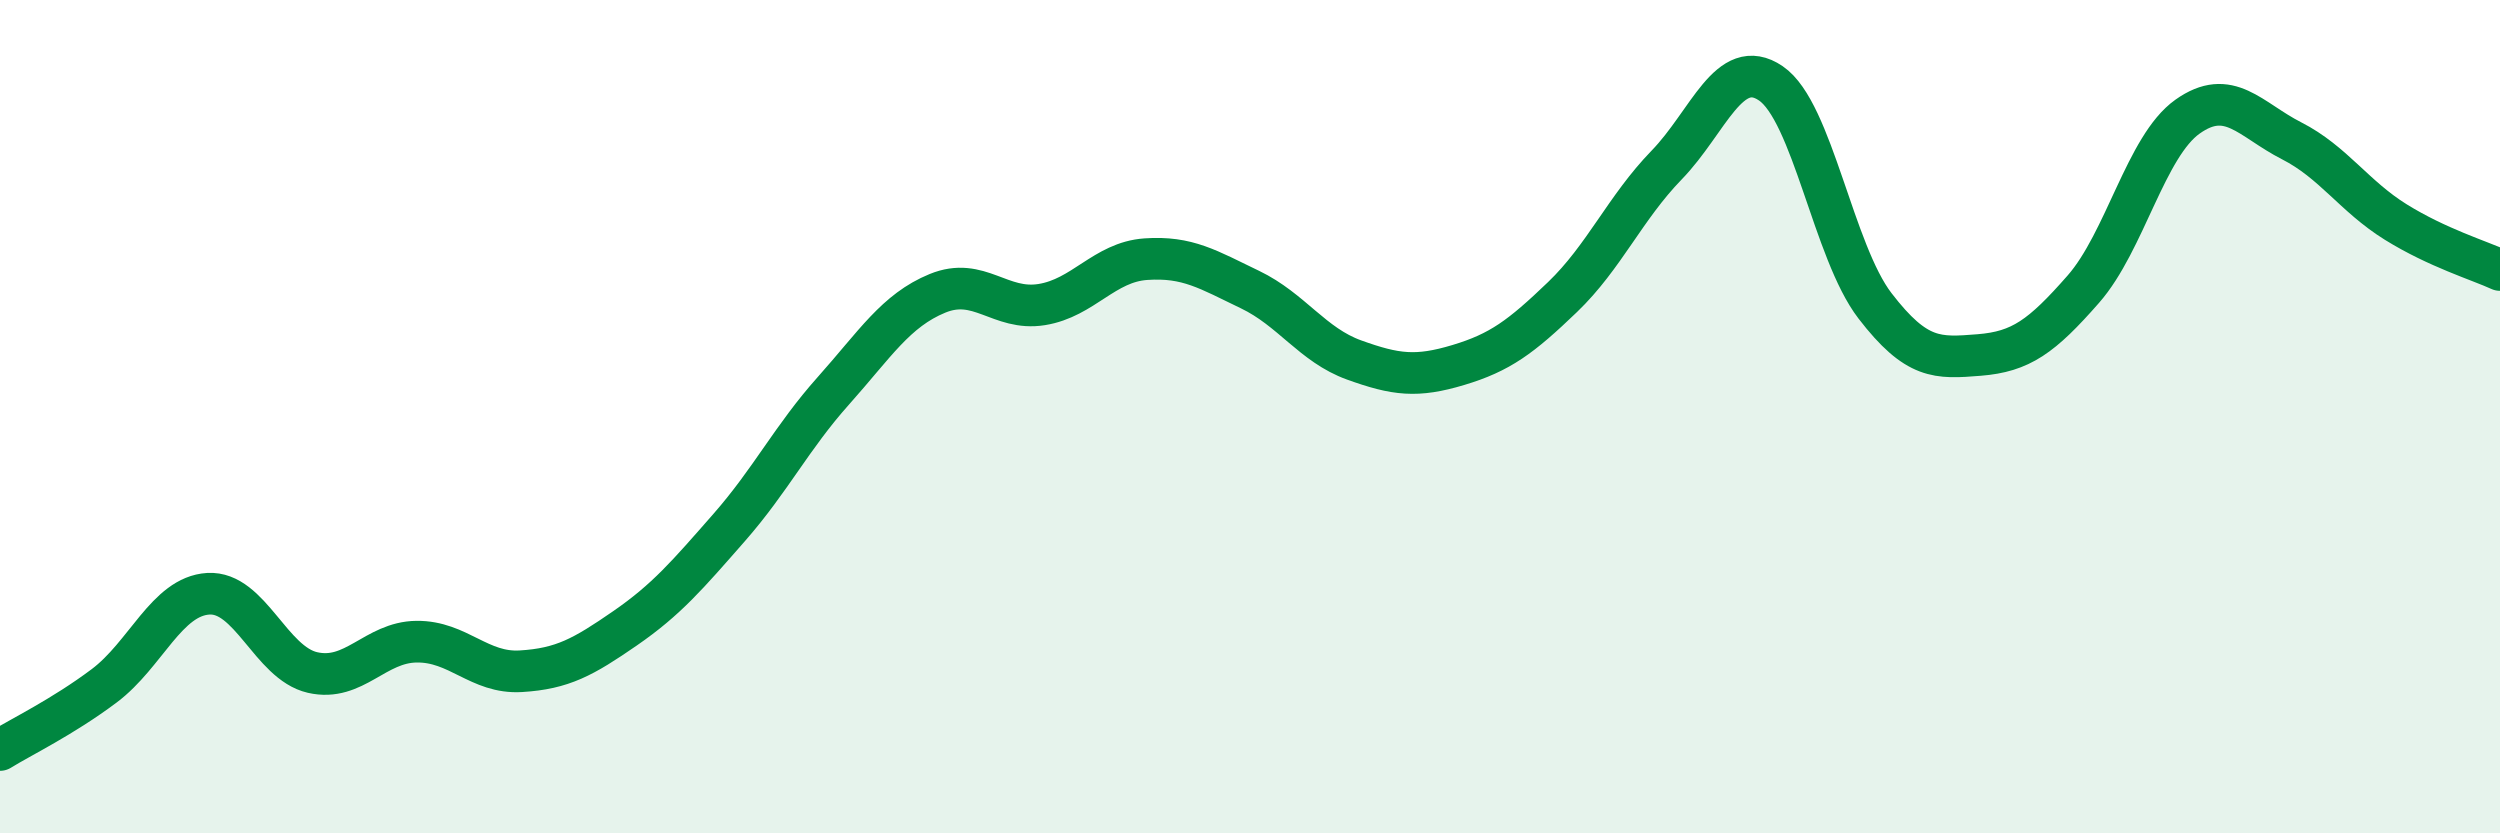
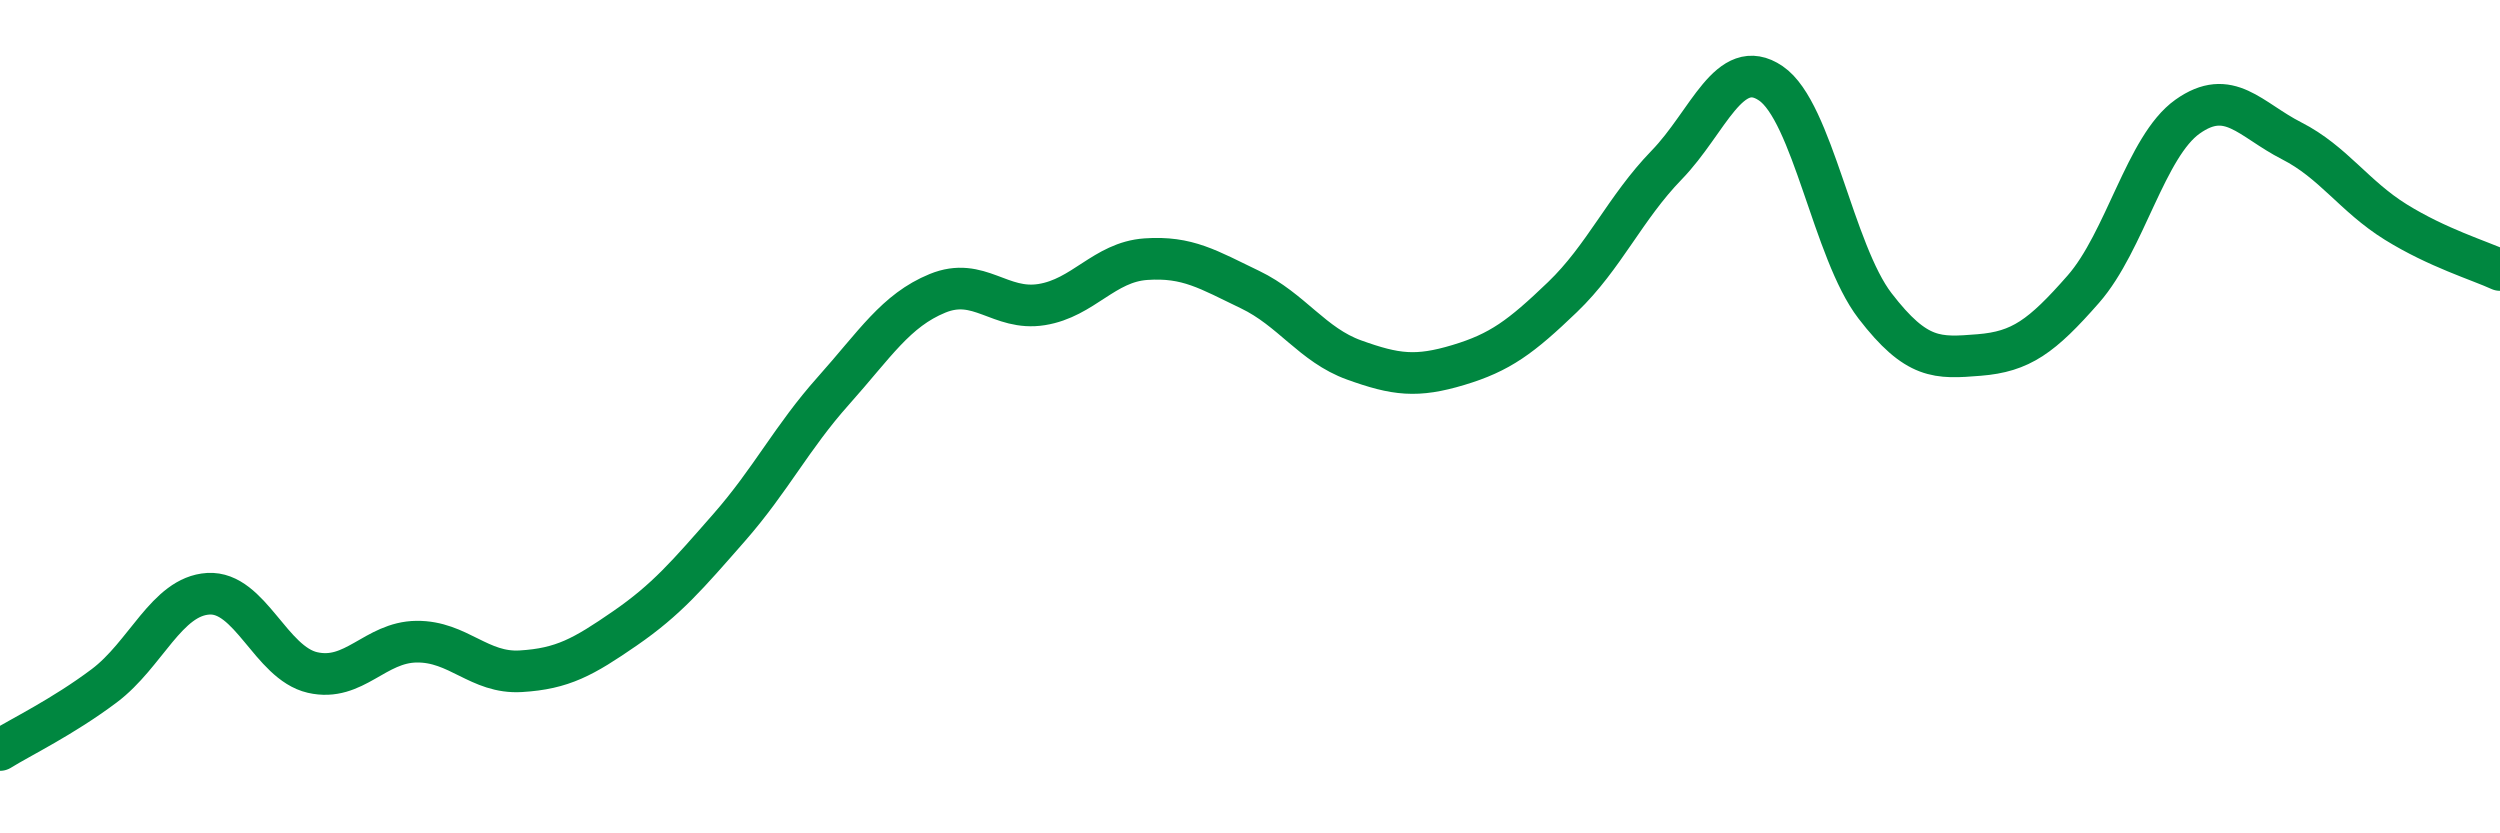
<svg xmlns="http://www.w3.org/2000/svg" width="60" height="20" viewBox="0 0 60 20">
-   <path d="M 0,18 C 0.5,17.69 1.5,17.21 2.5,16.46 C 3.5,15.71 4,14.31 5,14.25 C 6,14.19 6.5,15.91 7.5,16.14 C 8.5,16.37 9,15.41 10,15.4 C 11,15.39 11.5,16.17 12.5,16.11 C 13.5,16.05 14,15.77 15,15.08 C 16,14.39 16.5,13.8 17.5,12.66 C 18.5,11.52 19,10.5 20,9.38 C 21,8.26 21.5,7.45 22.5,7.04 C 23.5,6.63 24,7.47 25,7.31 C 26,7.15 26.5,6.29 27.5,6.22 C 28.5,6.15 29,6.47 30,6.95 C 31,7.43 31.5,8.28 32.5,8.64 C 33.5,9 34,9.06 35,8.76 C 36,8.46 36.5,8.09 37.5,7.13 C 38.5,6.17 39,4.99 40,3.96 C 41,2.93 41.5,1.32 42.5,2 C 43.5,2.68 44,6.04 45,7.34 C 46,8.64 46.5,8.6 47.5,8.52 C 48.5,8.44 49,8.08 50,6.94 C 51,5.8 51.5,3.51 52.5,2.8 C 53.5,2.09 54,2.87 55,3.38 C 56,3.89 56.5,4.71 57.5,5.33 C 58.5,5.95 59.5,6.25 60,6.48L60 20L0 20Z" fill="#008740" opacity="0.1" stroke-linecap="round" stroke-linejoin="round" />
  <path d="M 0,18 C 0.5,17.69 1.5,17.21 2.5,16.46 C 3.5,15.71 4,14.31 5,14.25 C 6,14.19 6.5,15.91 7.5,16.14 C 8.5,16.37 9,15.41 10,15.4 C 11,15.39 11.5,16.17 12.5,16.11 C 13.5,16.05 14,15.77 15,15.08 C 16,14.39 16.5,13.8 17.5,12.66 C 18.5,11.52 19,10.5 20,9.38 C 21,8.26 21.5,7.45 22.5,7.04 C 23.5,6.63 24,7.47 25,7.31 C 26,7.15 26.5,6.29 27.5,6.22 C 28.5,6.15 29,6.47 30,6.95 C 31,7.43 31.5,8.28 32.5,8.64 C 33.5,9 34,9.06 35,8.76 C 36,8.46 36.5,8.09 37.5,7.13 C 38.5,6.17 39,4.99 40,3.96 C 41,2.93 41.5,1.32 42.5,2 C 43.5,2.68 44,6.04 45,7.34 C 46,8.64 46.5,8.6 47.5,8.52 C 48.5,8.44 49,8.08 50,6.94 C 51,5.8 51.5,3.51 52.5,2.8 C 53.5,2.09 54,2.87 55,3.38 C 56,3.89 56.5,4.71 57.5,5.33 C 58.5,5.95 59.5,6.25 60,6.48" stroke="#008740" stroke-width="1" fill="none" stroke-linecap="round" stroke-linejoin="round" />
</svg>